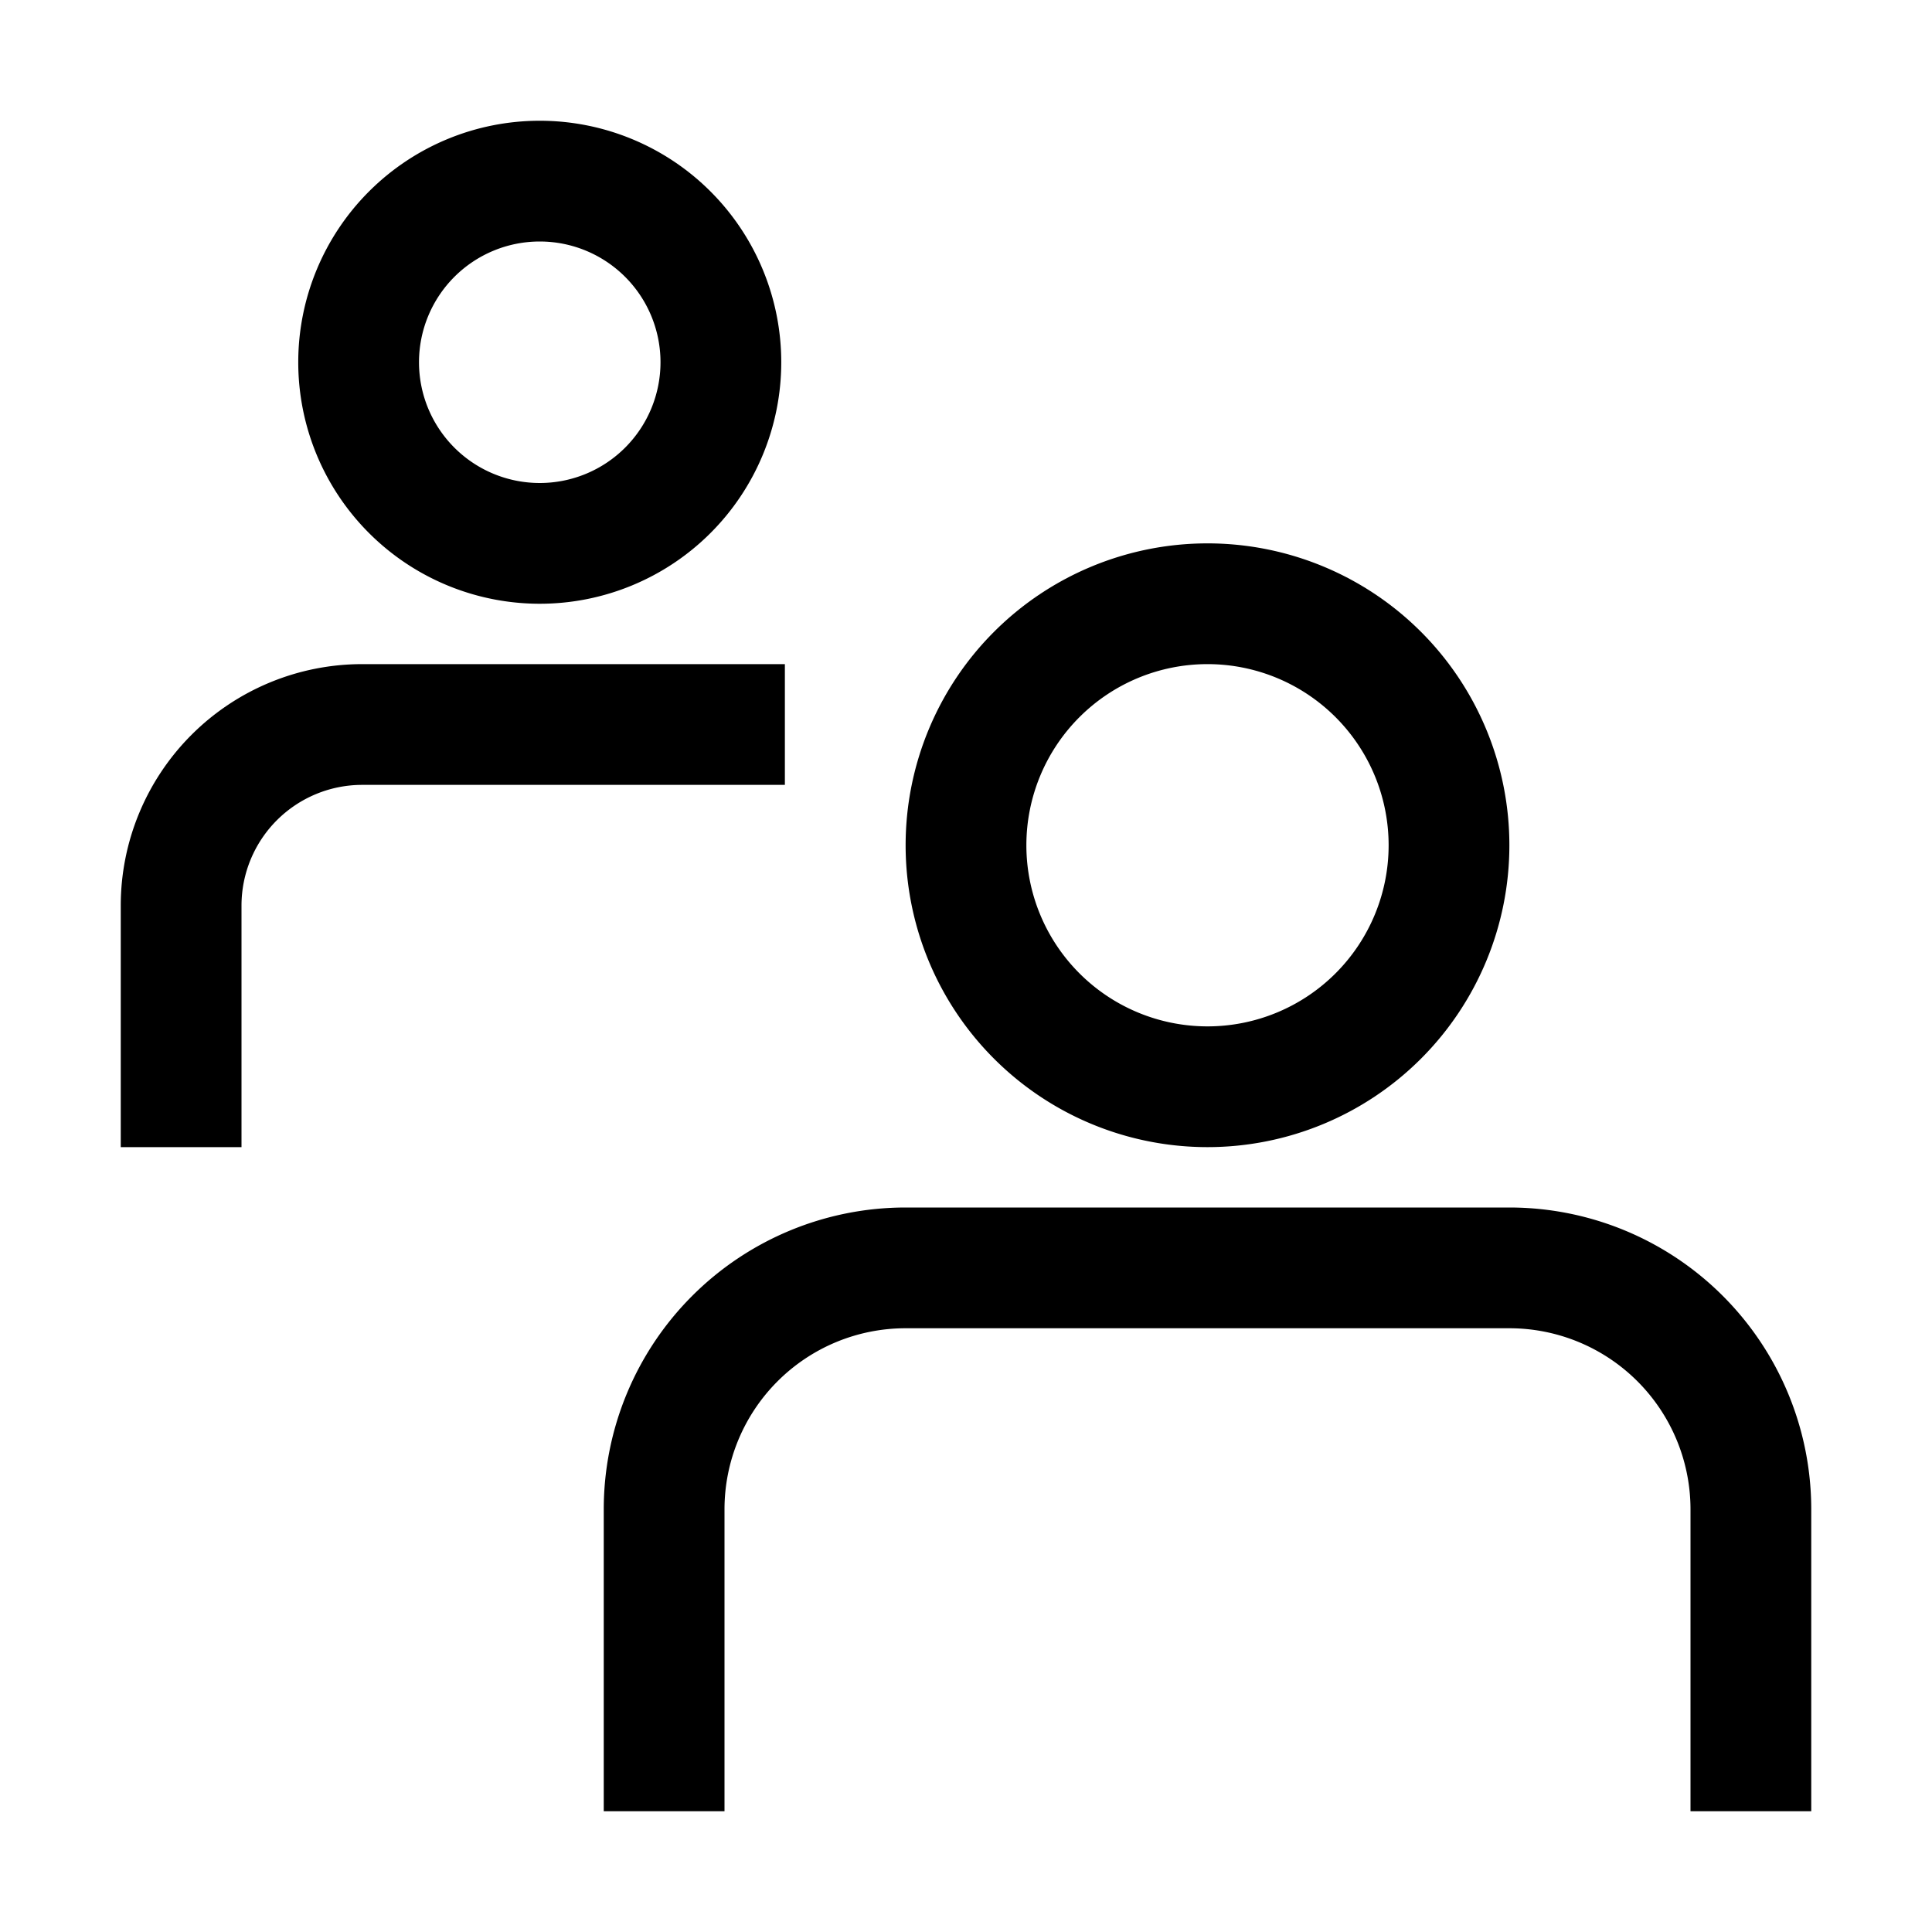
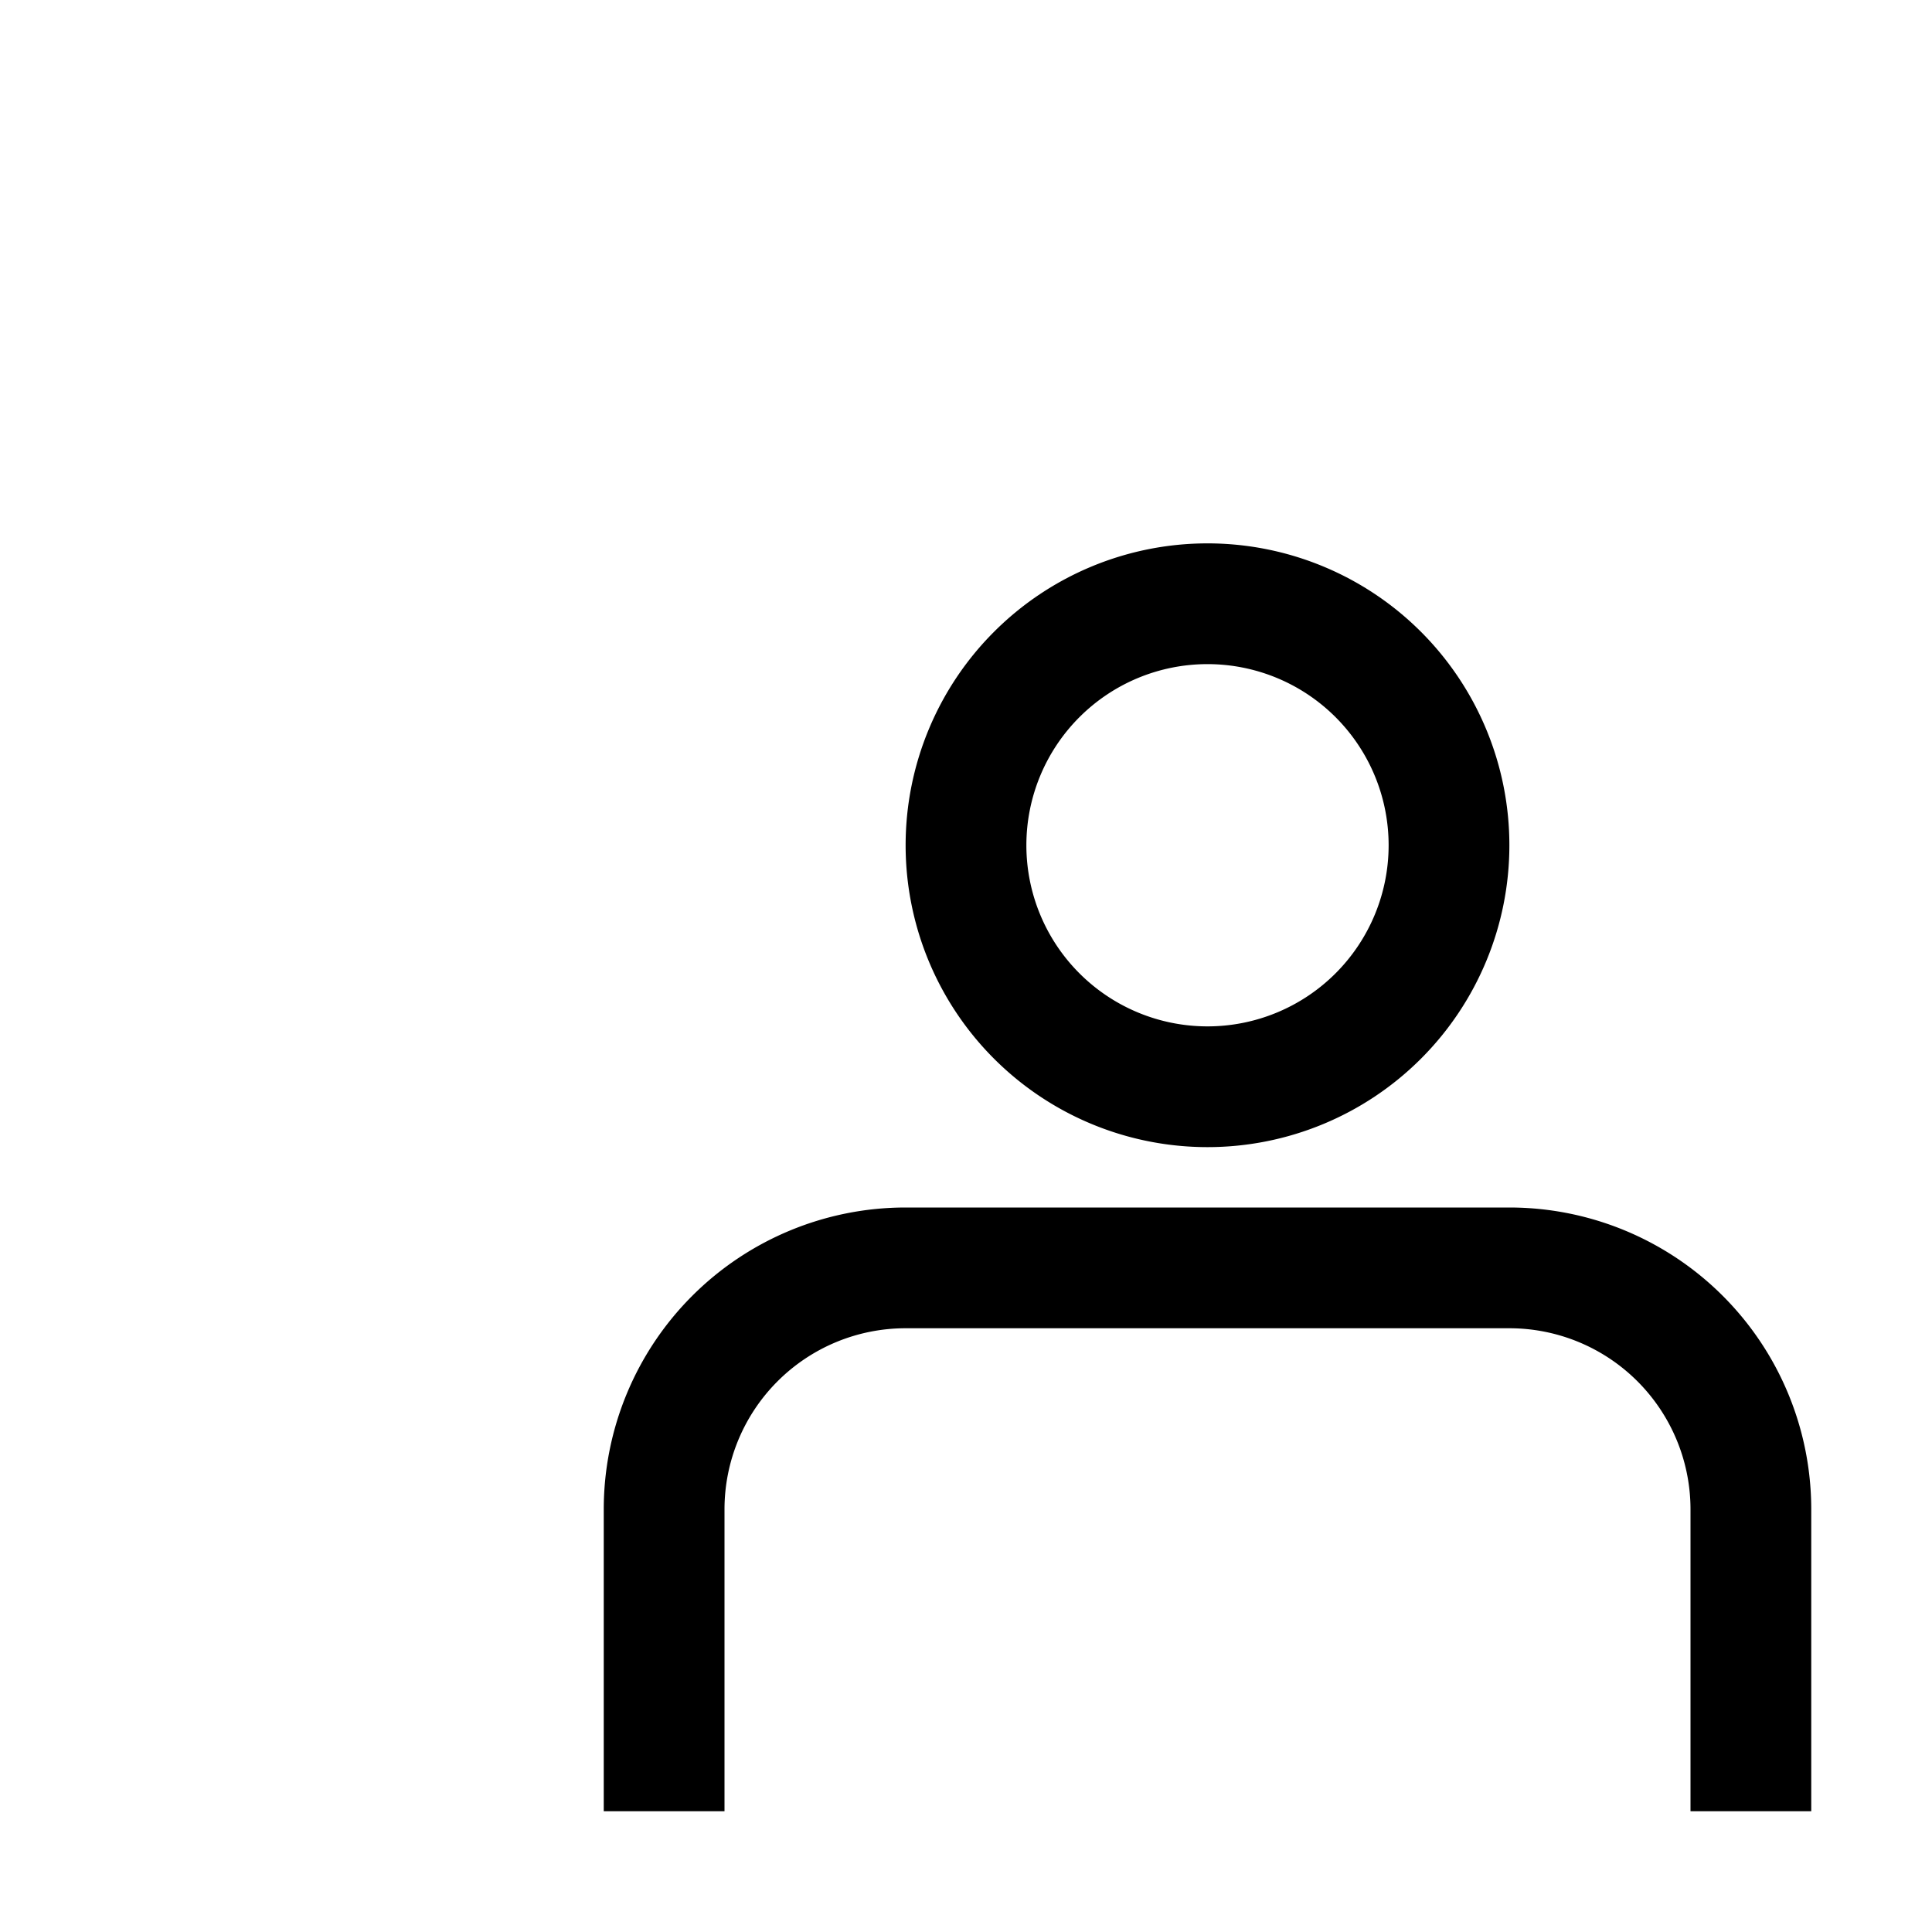
<svg xmlns="http://www.w3.org/2000/svg" fill="#000000" width="800px" height="800px" viewBox="0 0 32 32" id="Outlined">
  <title />
  <g id="Fill">
    <path d="M20,19a5,5,0,1,0-5-5A5,5,0,0,0,20,19Zm0-8a3,3,0,1,1-3,3A3,3,0,0,1,20,11Z" />
-     <path d="M8.94,10a4,4,0,1,0-4-4A4,4,0,0,0,8.94,10Zm0-6a2,2,0,1,1-2,2A2,2,0,0,1,8.94,4Z" />
-     <path d="M25,20H15a5,5,0,0,0-5,5v5h2V25a3,3,0,0,1,3-3H25a3,3,0,0,1,3,3v5h2V25A5,5,0,0,0,25,20Z" />
-     <path d="M13,11H6a4,4,0,0,0-4,4v4H4V15a2,2,0,0,1,2-2h7Z" />
+     <path d="M25,20H15a5,5,0,0,0-5,5v5h2V25a3,3,0,0,1,3-3H25a3,3,0,0,1,3,3v5h2V25A5,5,0,0,0,25,20" />
  </g>
</svg>